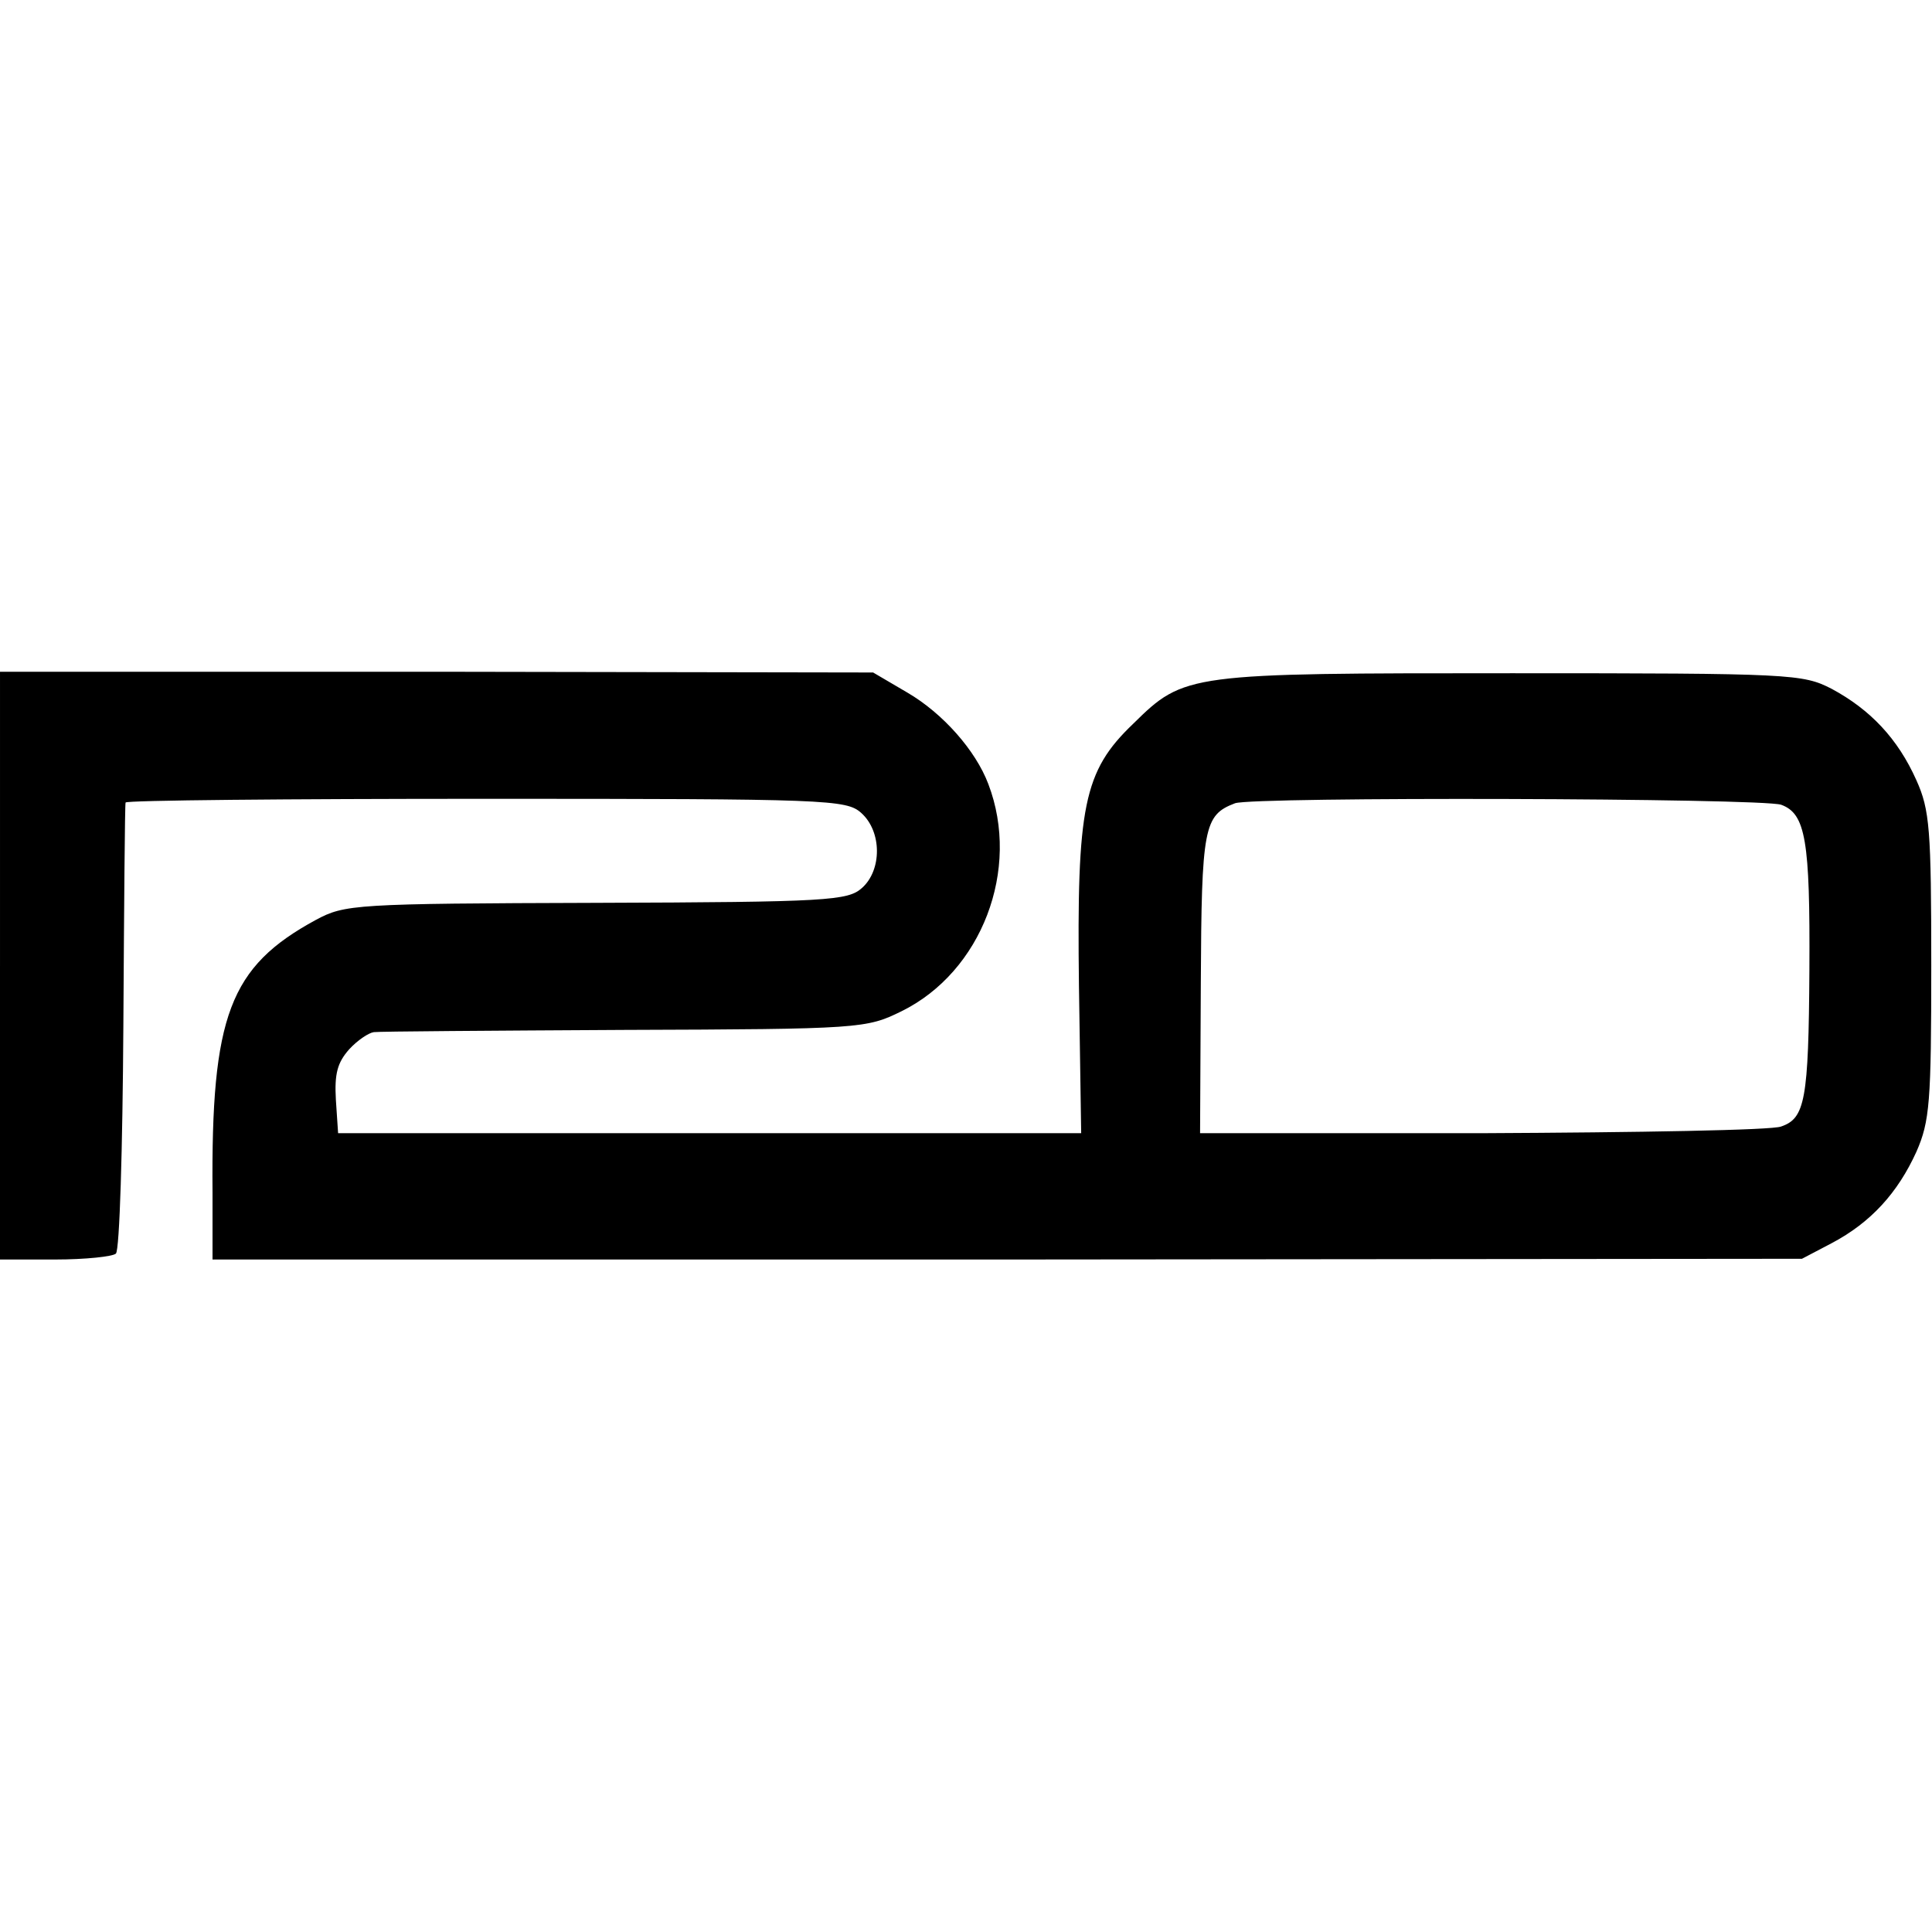
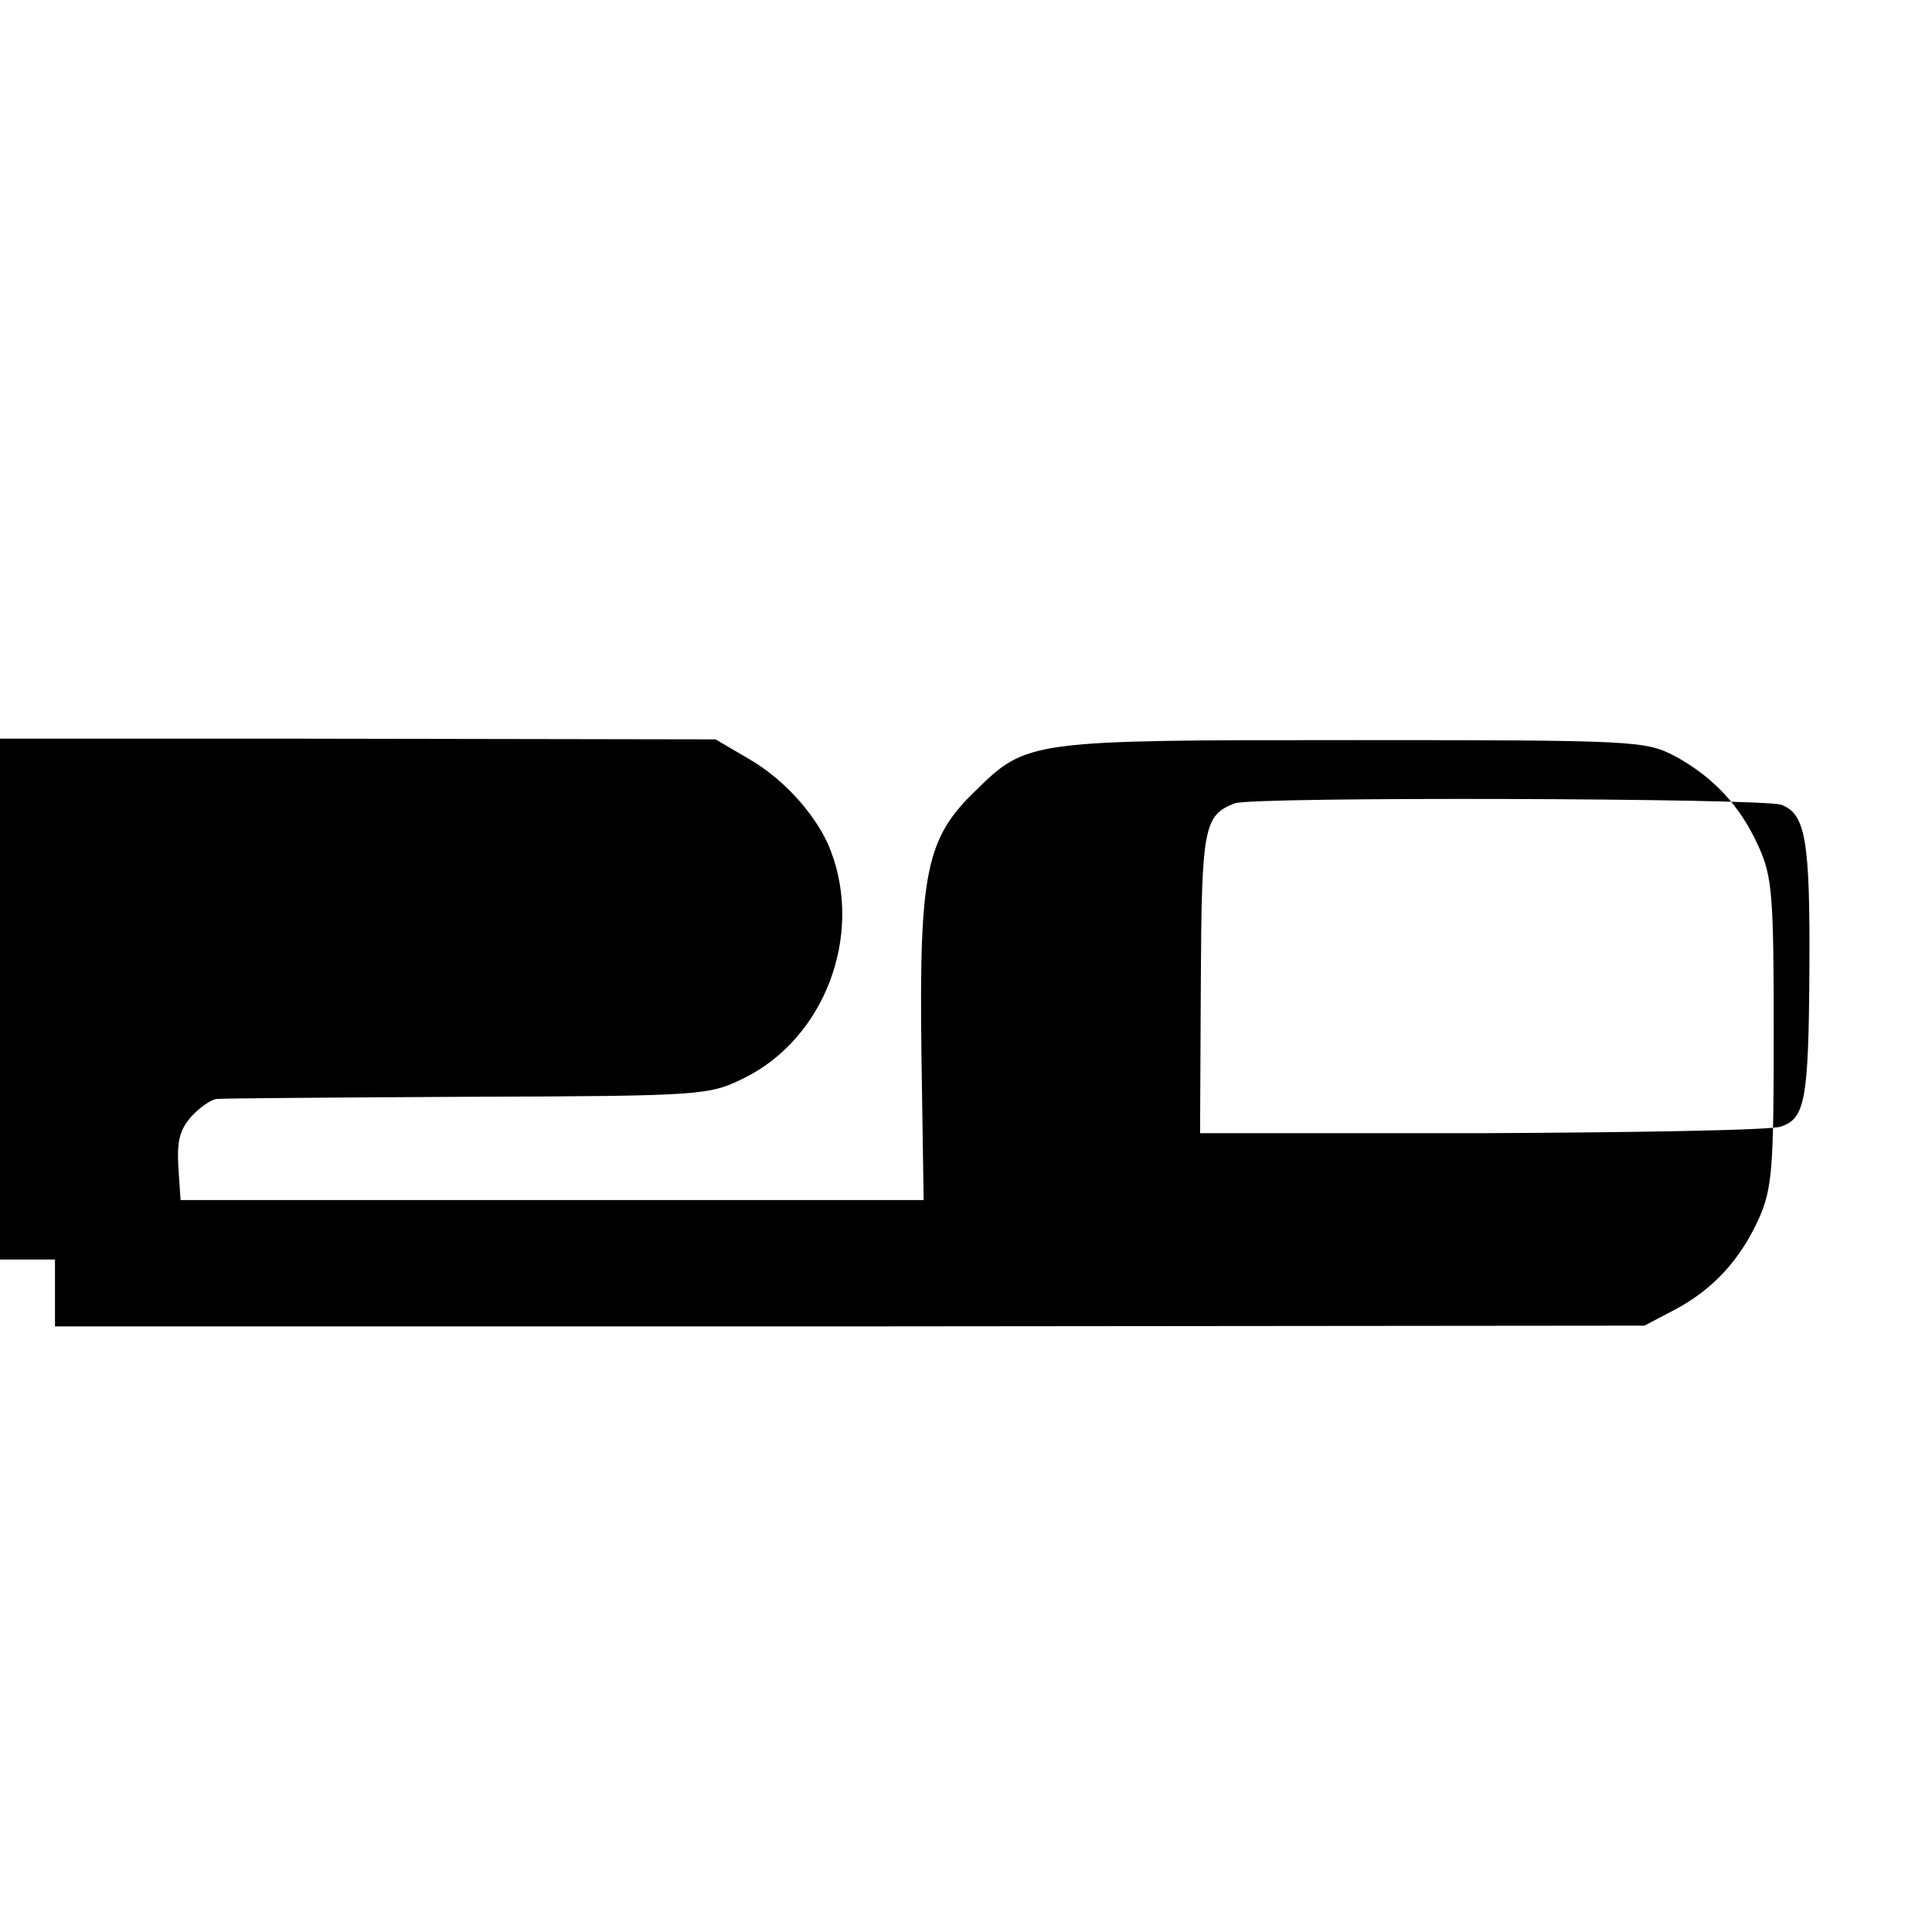
<svg xmlns="http://www.w3.org/2000/svg" version="1.0" width="260pt" height="260pt" viewBox="0 0 260 260" preserveAspectRatio="xMidYMid meet">
  <g transform="translate(0,260) scale(0.1,-0.1)" fill="#000000" stroke="none">
-     <path d="M0 1300 l0 -395 74 0 c41 0 78 4 82 8 5 5 9 142 10 305 1 163 2 299 3 302 0 3 219 5 485 5 460 0 485 -1 505 -19 28 -25 28 -77 1 -101 -19 -17 -45 -19 -358 -20 -325 -1 -338 -2 -377 -23 -116 -63 -141 -129 -139 -367 l0 -90 1070 0 1069 1 40 21 c53 28 89 68 114 123 18 41 20 67 20 250 0 184 -2 210 -20 250 -25 56 -62 95 -114 123 -39 20 -53 21 -430 21 -437 0 -441 0 -510 -68 -67 -64 -76 -111 -73 -353 l3 -198 -500 0 -500 0 -3 45 c-2 35 2 50 18 68 11 12 26 22 33 23 7 1 158 2 337 3 319 1 326 2 373 25 108 53 161 191 117 306 -17 45 -61 95 -109 123 l-46 27 -587 1 -588 0 0 -396z m2397 217 c33 -12 39 -48 38 -222 -1 -176 -6 -200 -38 -211 -12 -5 -193 -8 -402 -9 l-380 0 1 202 c1 210 4 226 46 242 24 9 708 7 735 -2z" />
+     <path d="M0 1300 l0 -395 74 0 l0 -90 1070 0 1069 1 40 21 c53 28 89 68 114 123 18 41 20 67 20 250 0 184 -2 210 -20 250 -25 56 -62 95 -114 123 -39 20 -53 21 -430 21 -437 0 -441 0 -510 -68 -67 -64 -76 -111 -73 -353 l3 -198 -500 0 -500 0 -3 45 c-2 35 2 50 18 68 11 12 26 22 33 23 7 1 158 2 337 3 319 1 326 2 373 25 108 53 161 191 117 306 -17 45 -61 95 -109 123 l-46 27 -587 1 -588 0 0 -396z m2397 217 c33 -12 39 -48 38 -222 -1 -176 -6 -200 -38 -211 -12 -5 -193 -8 -402 -9 l-380 0 1 202 c1 210 4 226 46 242 24 9 708 7 735 -2z" />
  </g>
</svg>